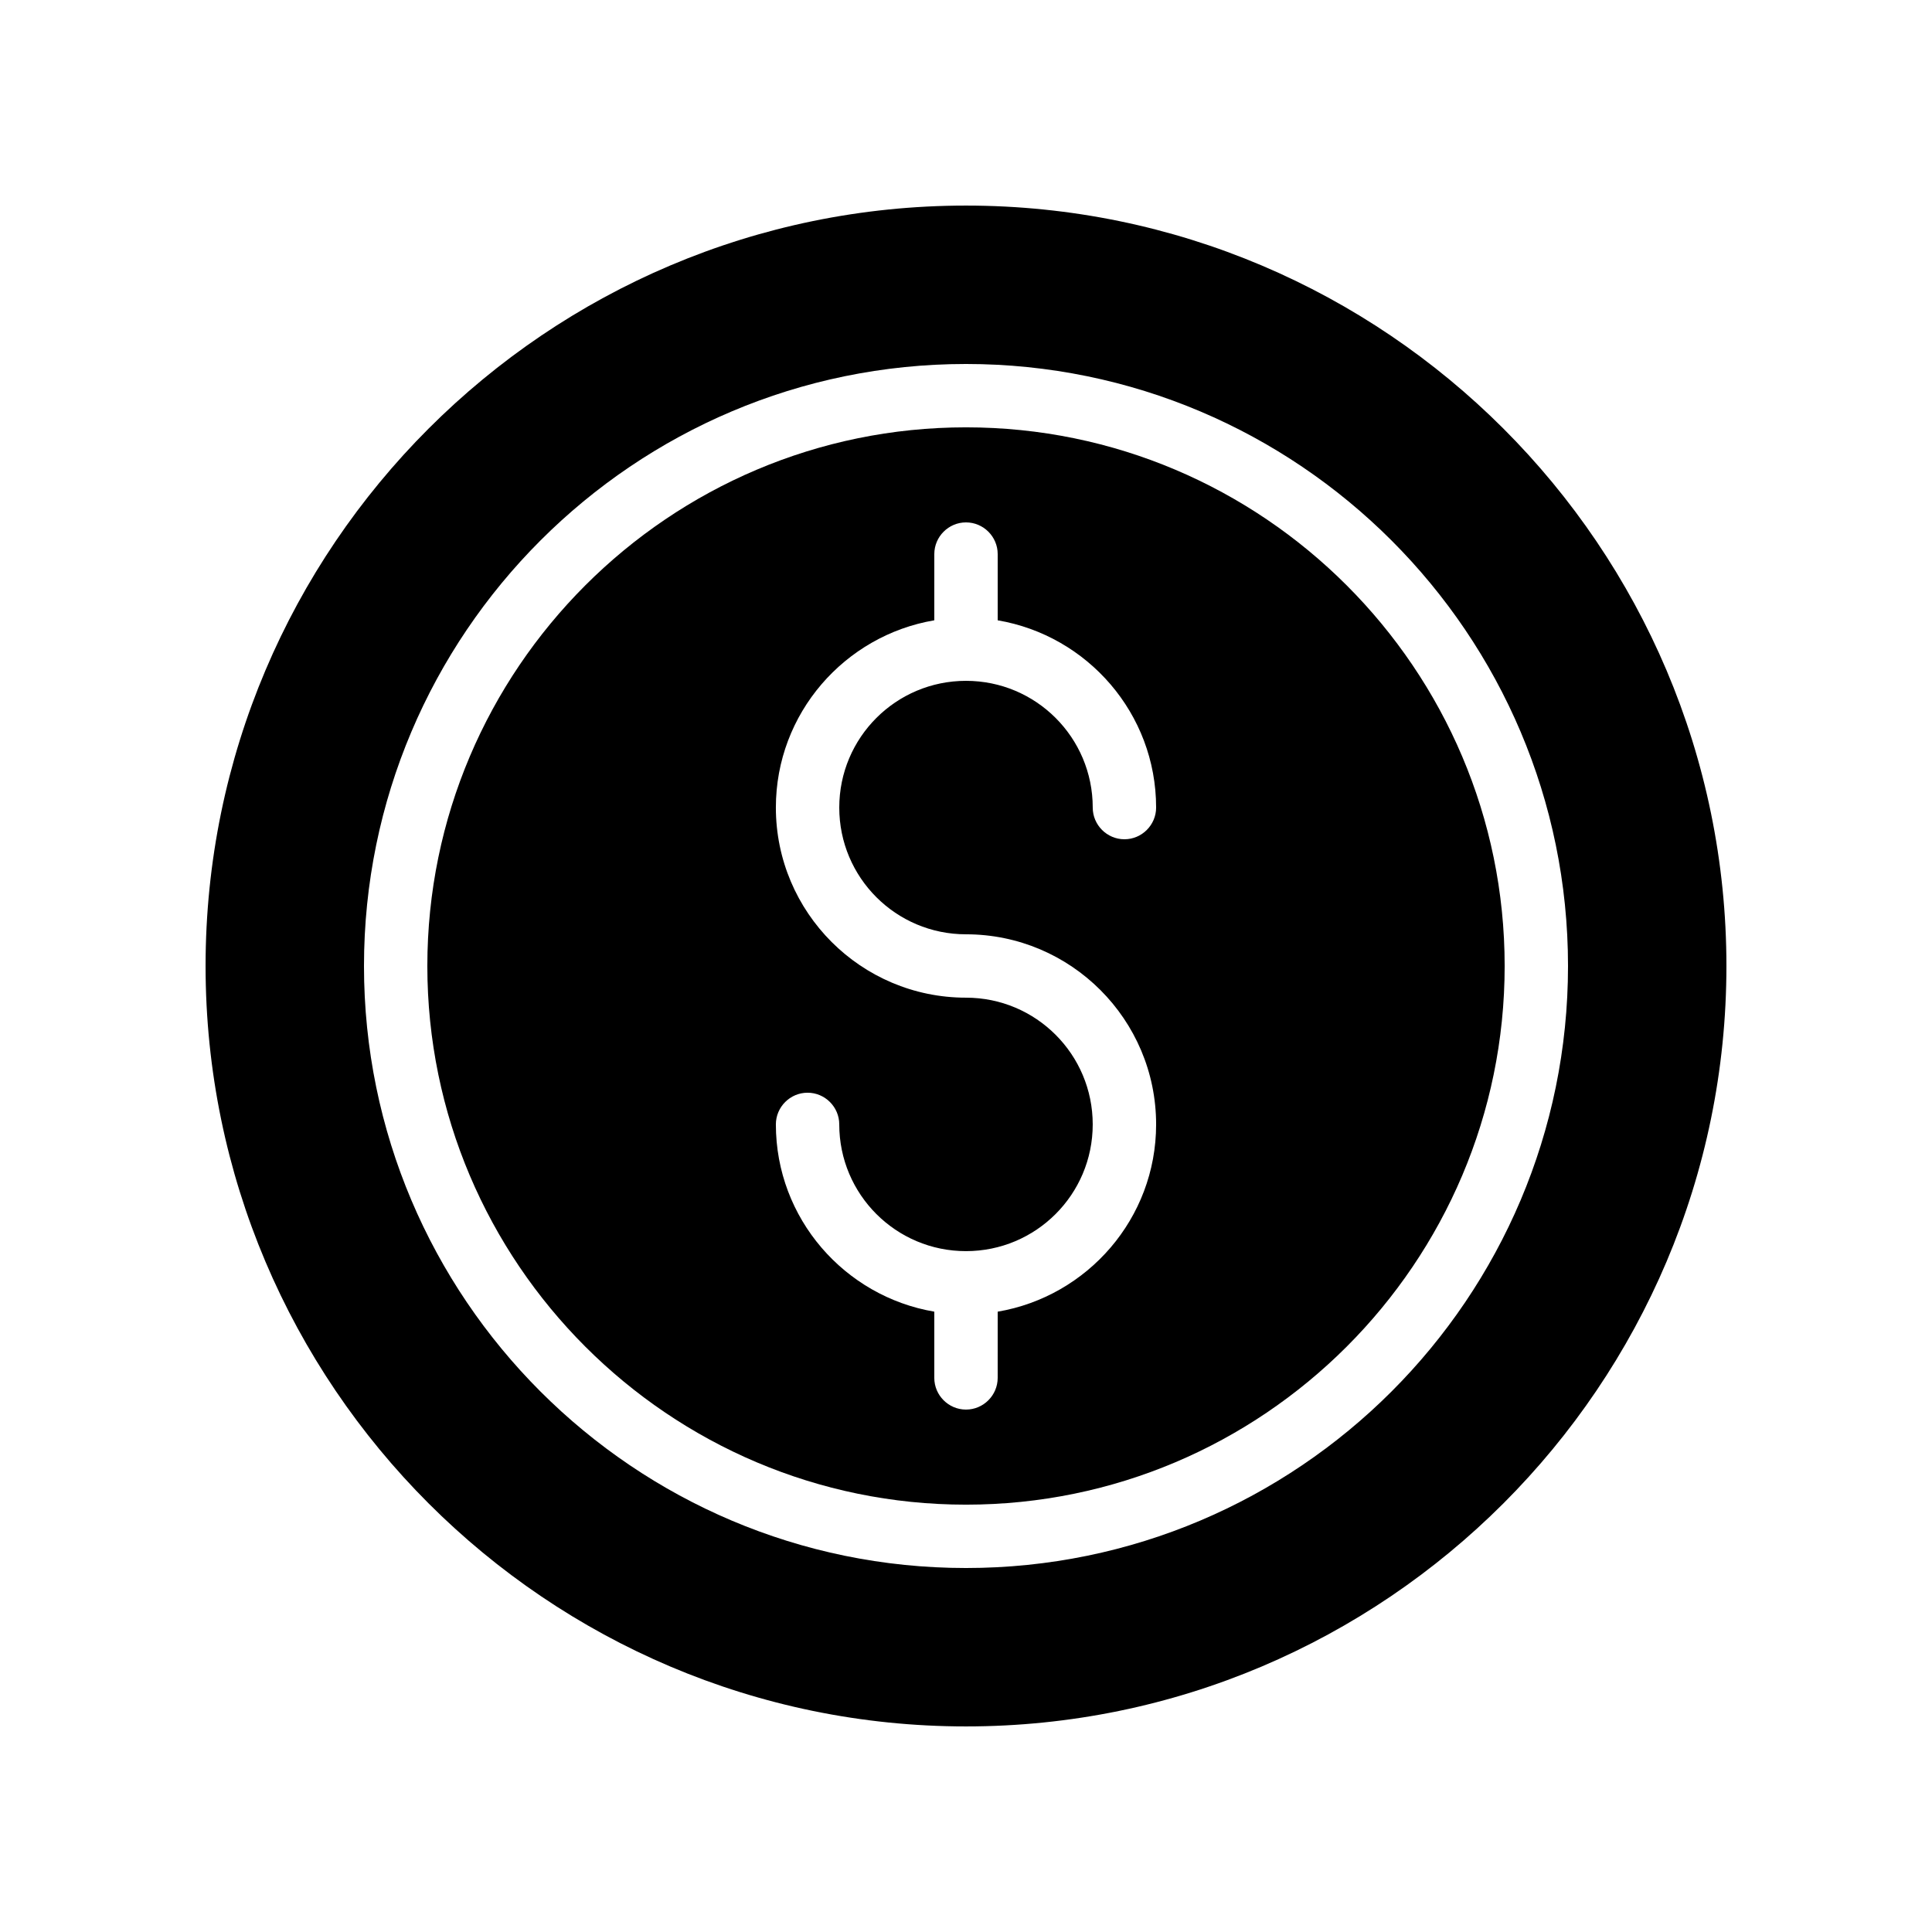
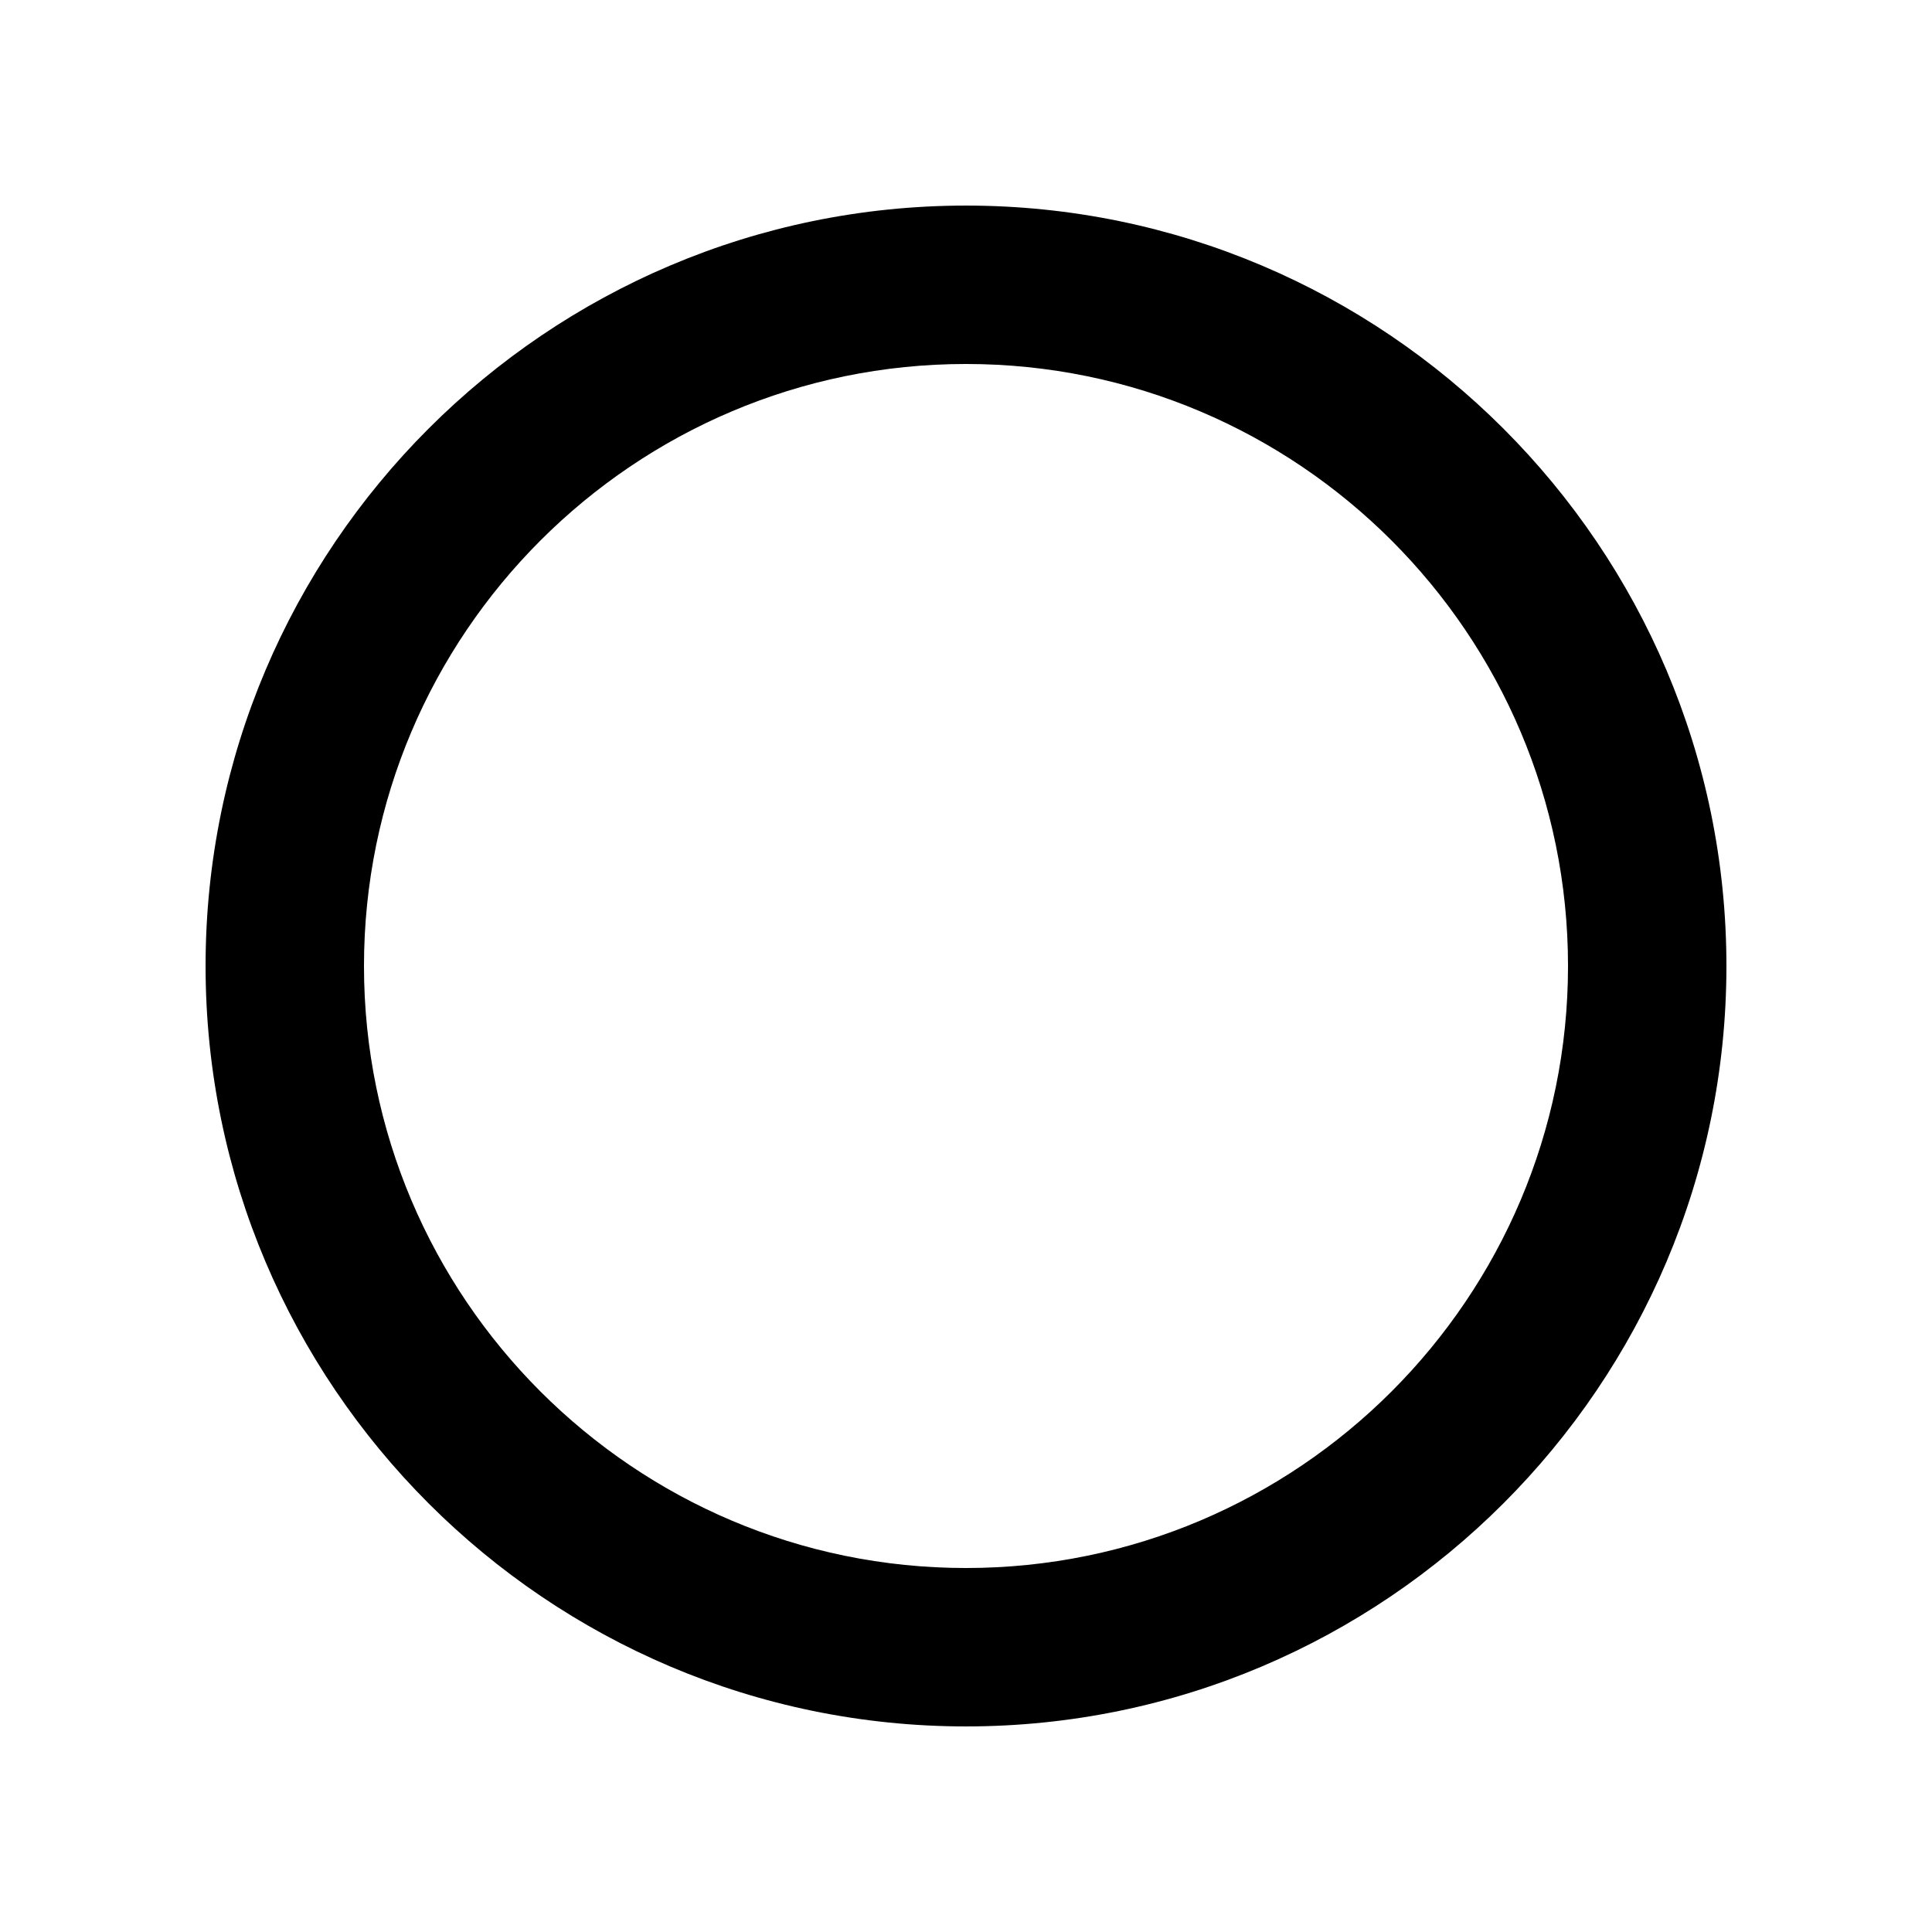
<svg xmlns="http://www.w3.org/2000/svg" fill="#000000" width="800px" height="800px" version="1.1" viewBox="144 144 512 512">
  <g>
    <path d="m400 198.48c-111.09 0-201.52 90.434-201.52 201.52s90.434 201.52 201.52 201.52 201.52-90.434 201.52-201.52-90.434-201.52-201.52-201.52zm0 361.06c-88 0-159.54-71.539-159.54-159.54s71.539-159.54 159.54-159.54 159.54 71.539 159.54 159.54c0 87.996-71.543 159.54-159.54 159.54z" />
-     <path d="m400 257.25c-78.68 0-142.75 64.066-142.75 142.75s64.066 142.75 142.75 142.75 142.75-64.066 142.75-142.75-64.07-142.75-142.75-142.75zm0 134.35c27.793 0 50.383 22.586 50.383 50.383 0 24.938-18.223 45.594-41.984 49.625l-0.004 17.547c0 4.617-3.777 8.398-8.398 8.398-4.617 0-8.398-3.777-8.398-8.398v-17.551c-23.762-4.031-41.984-24.688-41.984-49.625 0-4.617 3.777-8.398 8.398-8.398 4.617 0 8.398 3.777 8.398 8.398 0 18.559 15.031 33.586 33.586 33.586 18.559 0 33.586-15.031 33.586-33.586 0-18.559-15.031-33.586-33.586-33.586-27.793 0-50.383-22.586-50.383-50.383 0-24.938 18.223-45.594 41.984-49.625l0.004-17.547c0-4.617 3.777-8.398 8.398-8.398 4.617 0 8.398 3.777 8.398 8.398v17.551c23.762 4.031 41.984 24.688 41.984 49.625 0 4.617-3.777 8.398-8.398 8.398-4.617 0-8.398-3.777-8.398-8.398 0-18.559-15.031-33.586-33.586-33.586-18.559 0-33.586 15.031-33.586 33.586-0.004 18.555 15.027 33.586 33.586 33.586z" />
  </g>
</svg>